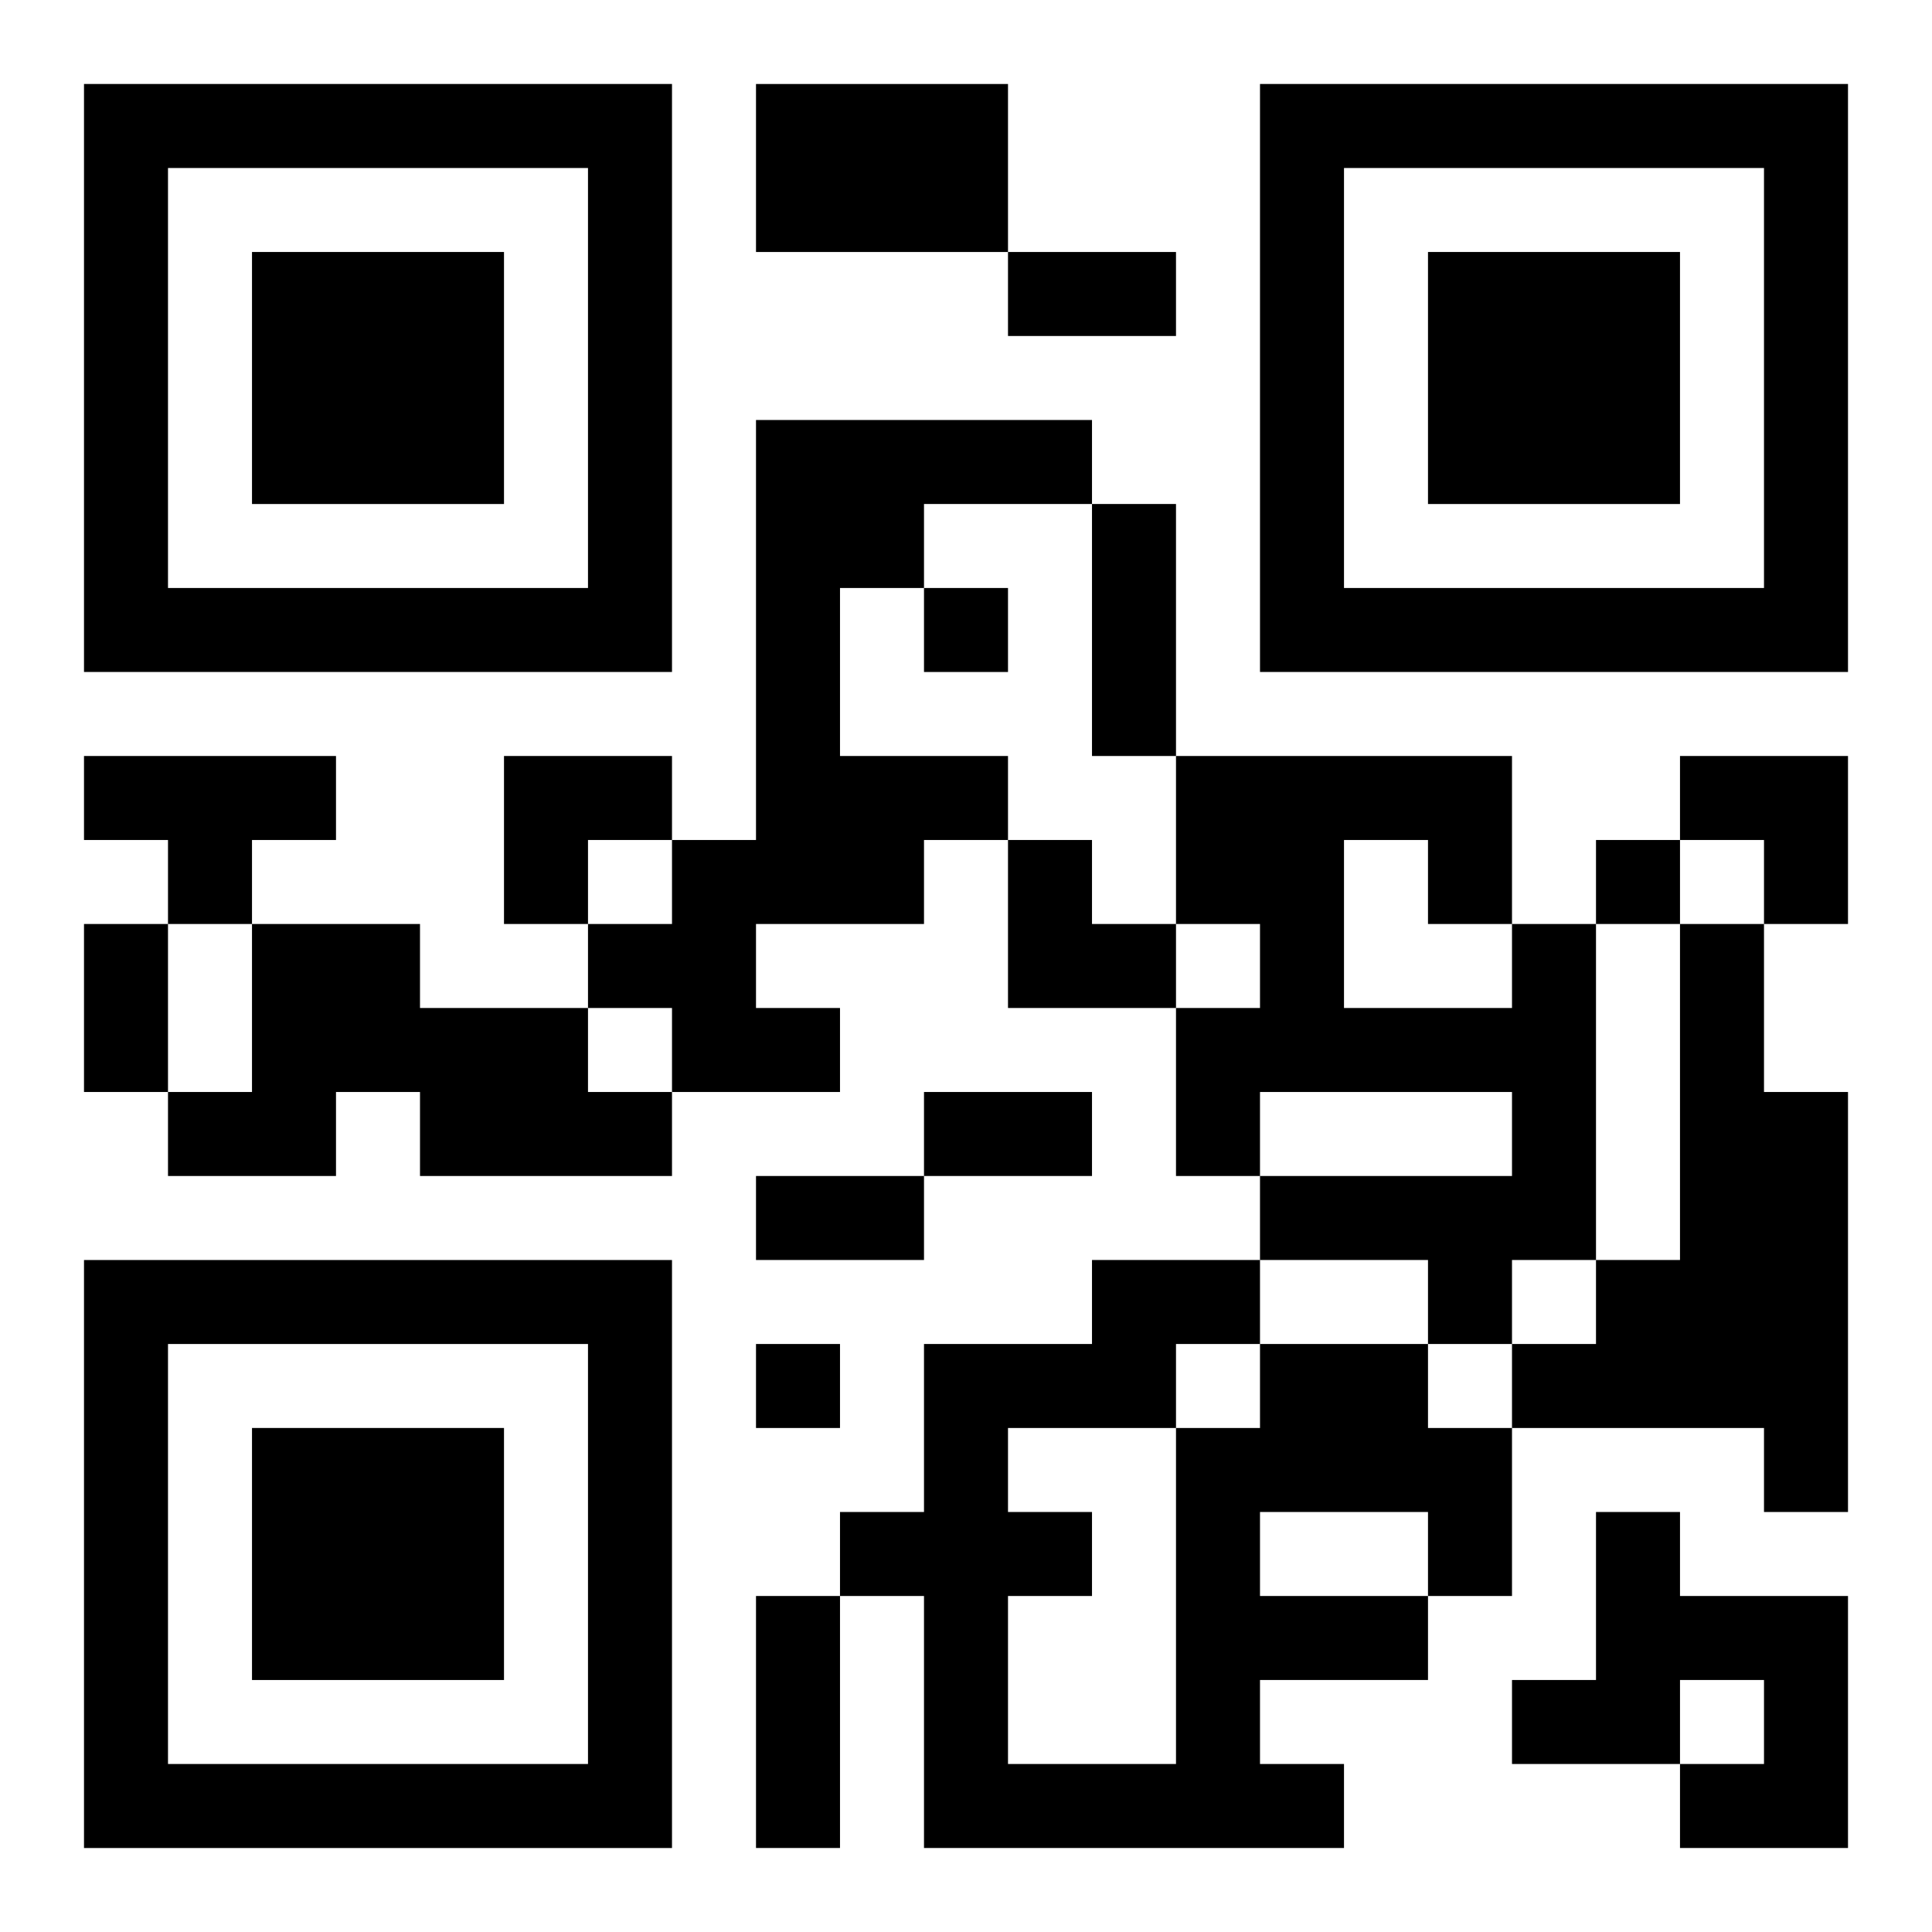
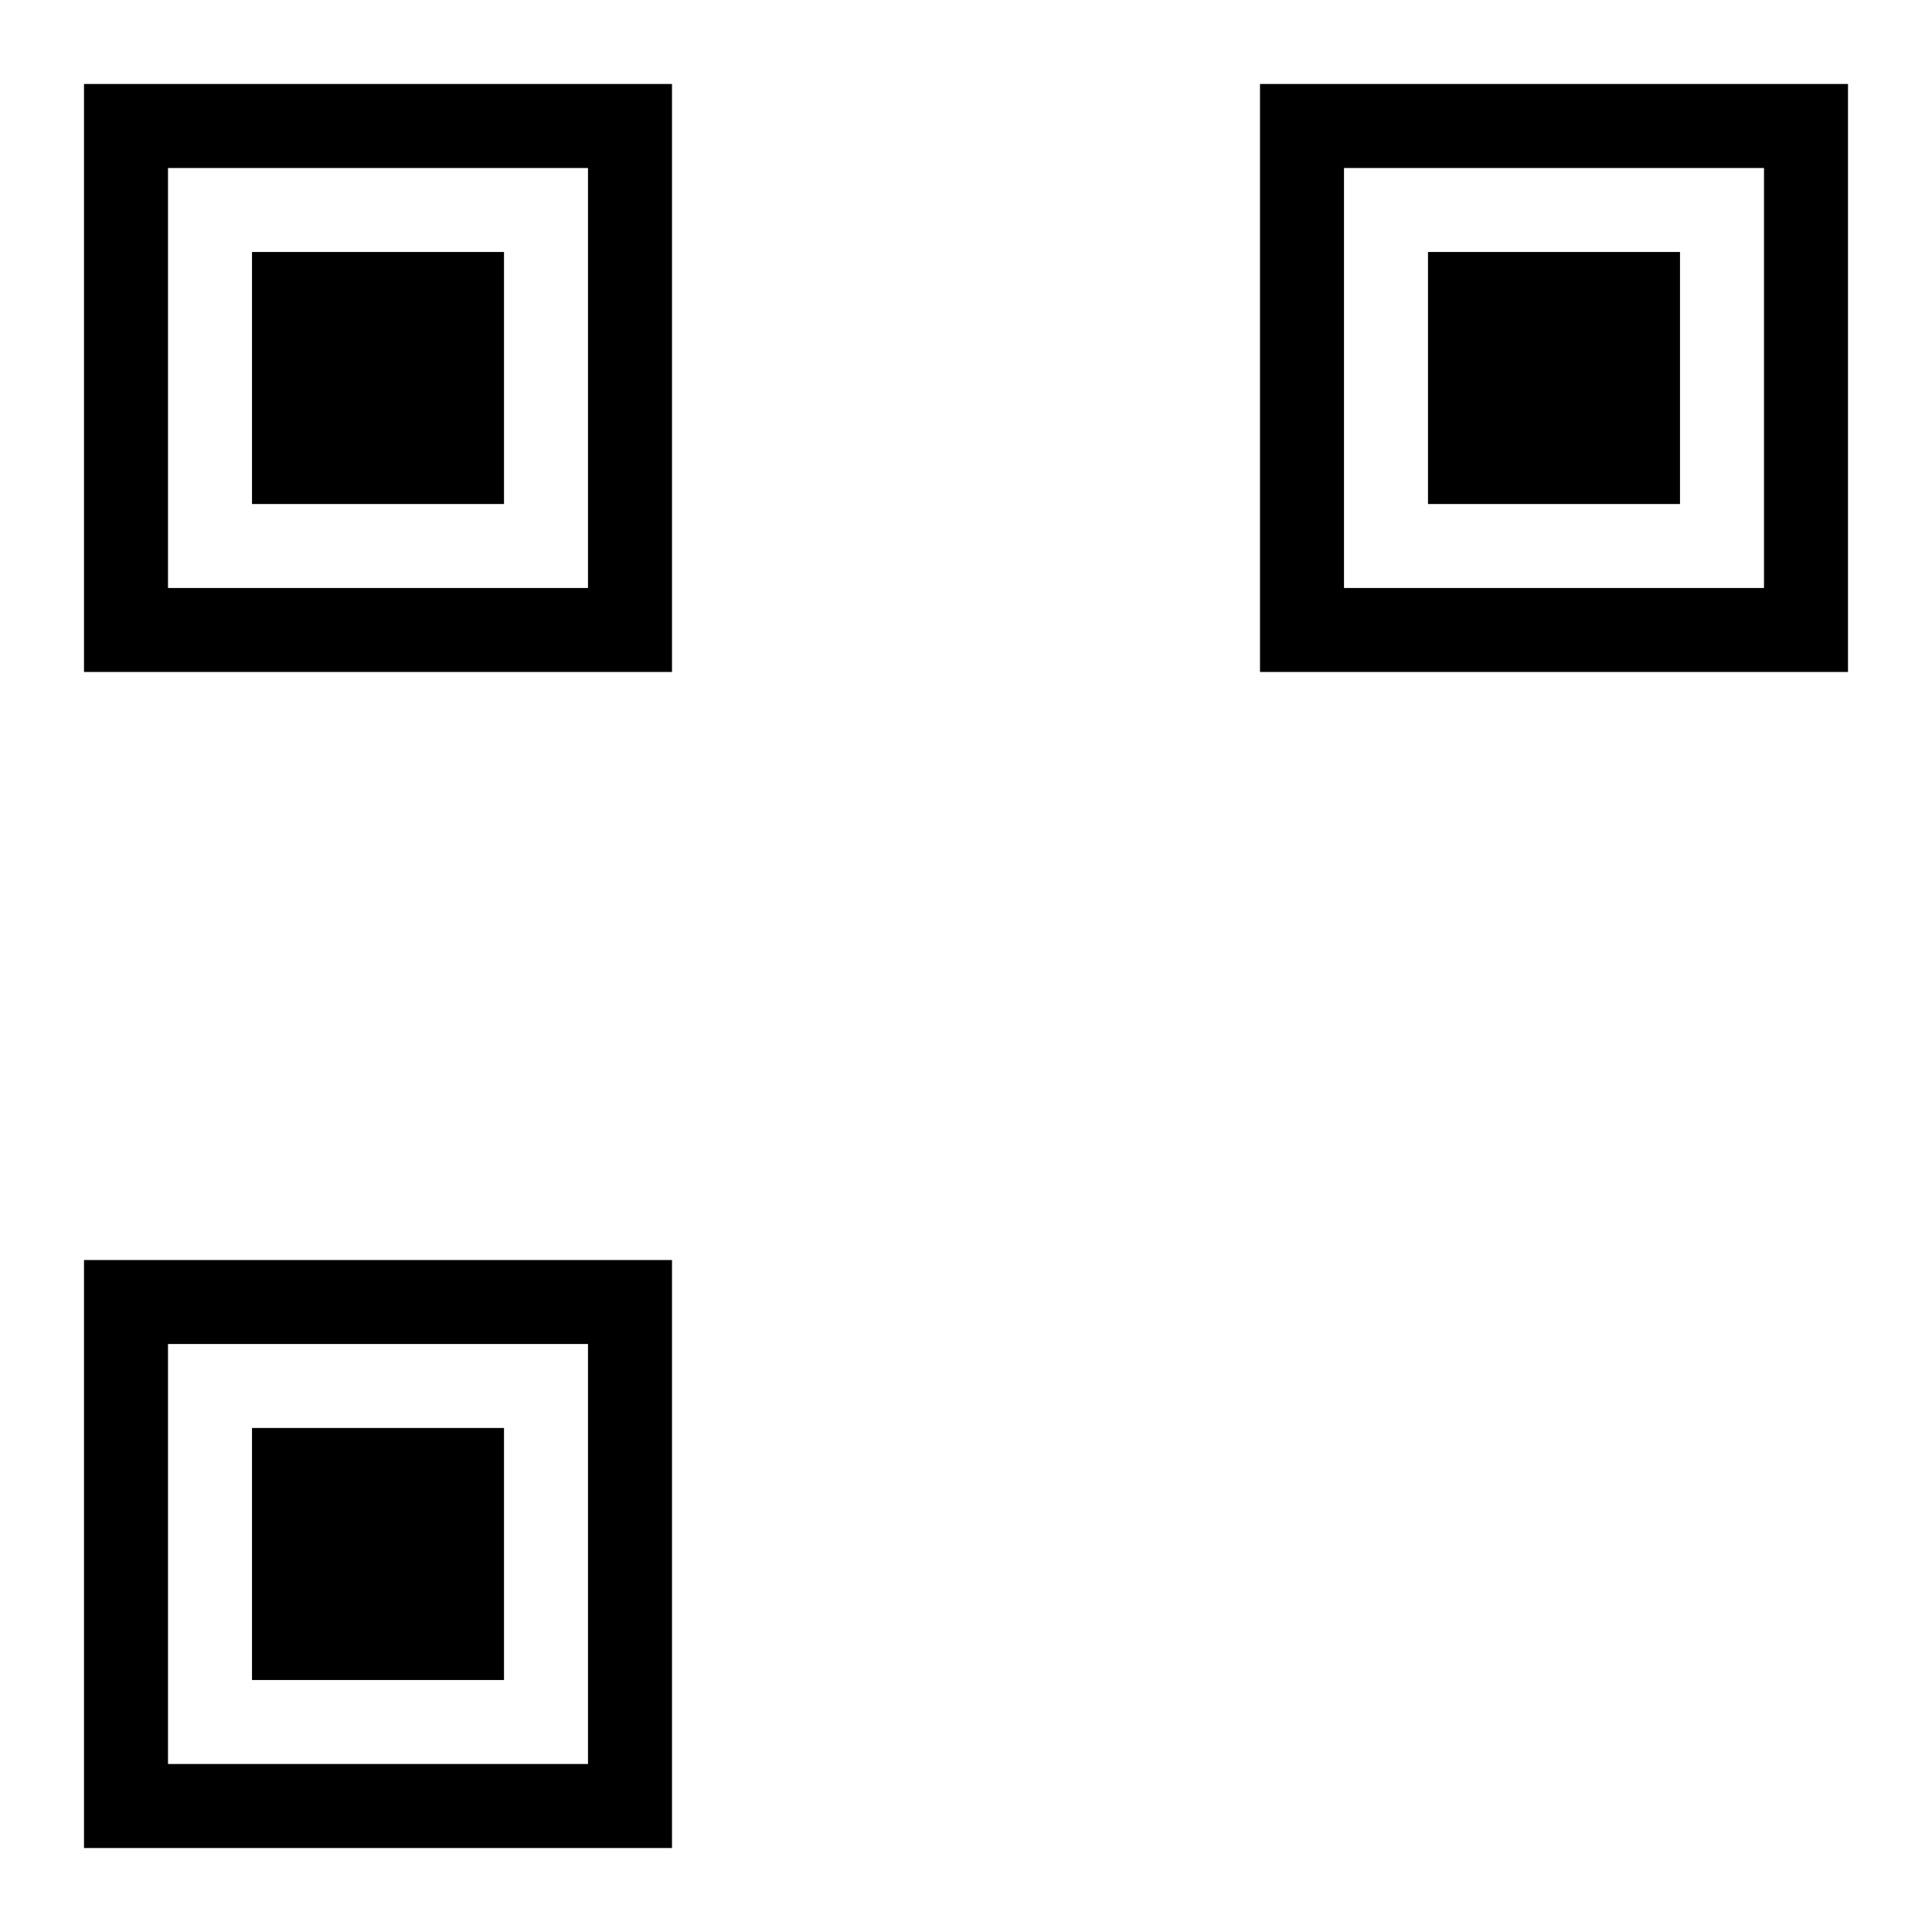
<svg xmlns="http://www.w3.org/2000/svg" xmlns:xlink="http://www.w3.org/1999/xlink" width="250" height="250" baseProfile="full" version="1.1" viewBox="-1 -1 23 23">
  <symbol id="a">
    <path d="m0 7v7h7v-7h-7zm1 1h5v5h-5v-5zm1 1v3h3v-3h-3z" />
  </symbol>
  <use y="-7" xlink:href="#a" />
  <use y="7" xlink:href="#a" />
  <use x="14" y="-7" xlink:href="#a" />
-   <path d="m8 0h3v2h-3v-2m0 4h4v1h-2v1h-1v2h2v1h-1v1h-2v1h1v1h-2v-1h-1v-1h1v-1h1v-5m-8 4h3v1h-1v1h-1v-1h-1v-1m2 2h2v1h2v1h1v1h-3v-1h-1v1h-2v-1h1v-2m15 0h1v4h-1v1h-1v-1h-2v-1h3v-1h-3v1h-1v-2h1v-1h-1v-2h4v2m-2-1v2h2v-1h-1v-1h-1m4 1h1v2h1v5h-1v-1h-3v-1h1v-1h1v-4m-5 5h2v1h1v2h-1v1h-2v1h1v1h-5v-3h-1v-1h1v-2h2v-1h2v1m0 2v1h2v-1h-2m-1-2v1h1v-1h-1m-2 1v1h1v1h-1v2h2v-4h-2m7 1h1v1h2v3h-2v-1h1v-1h-1v1h-2v-1h1v-2m-8-11v1h1v-1h-1m8 3v1h1v-1h-1m-10 6v1h1v-1h-1m3-13h2v1h-2v-1m1 3h1v3h-1v-3m-12 5h1v2h-1v-2m10 2h2v1h-2v-1m-2 1h2v1h-2v-1m0 5h1v3h-1v-3m-3-10h2v1h-1v1h-1zm14 0h2v2h-1v-1h-1zm-8 1h1v1h1v1h-2z" />
</svg>